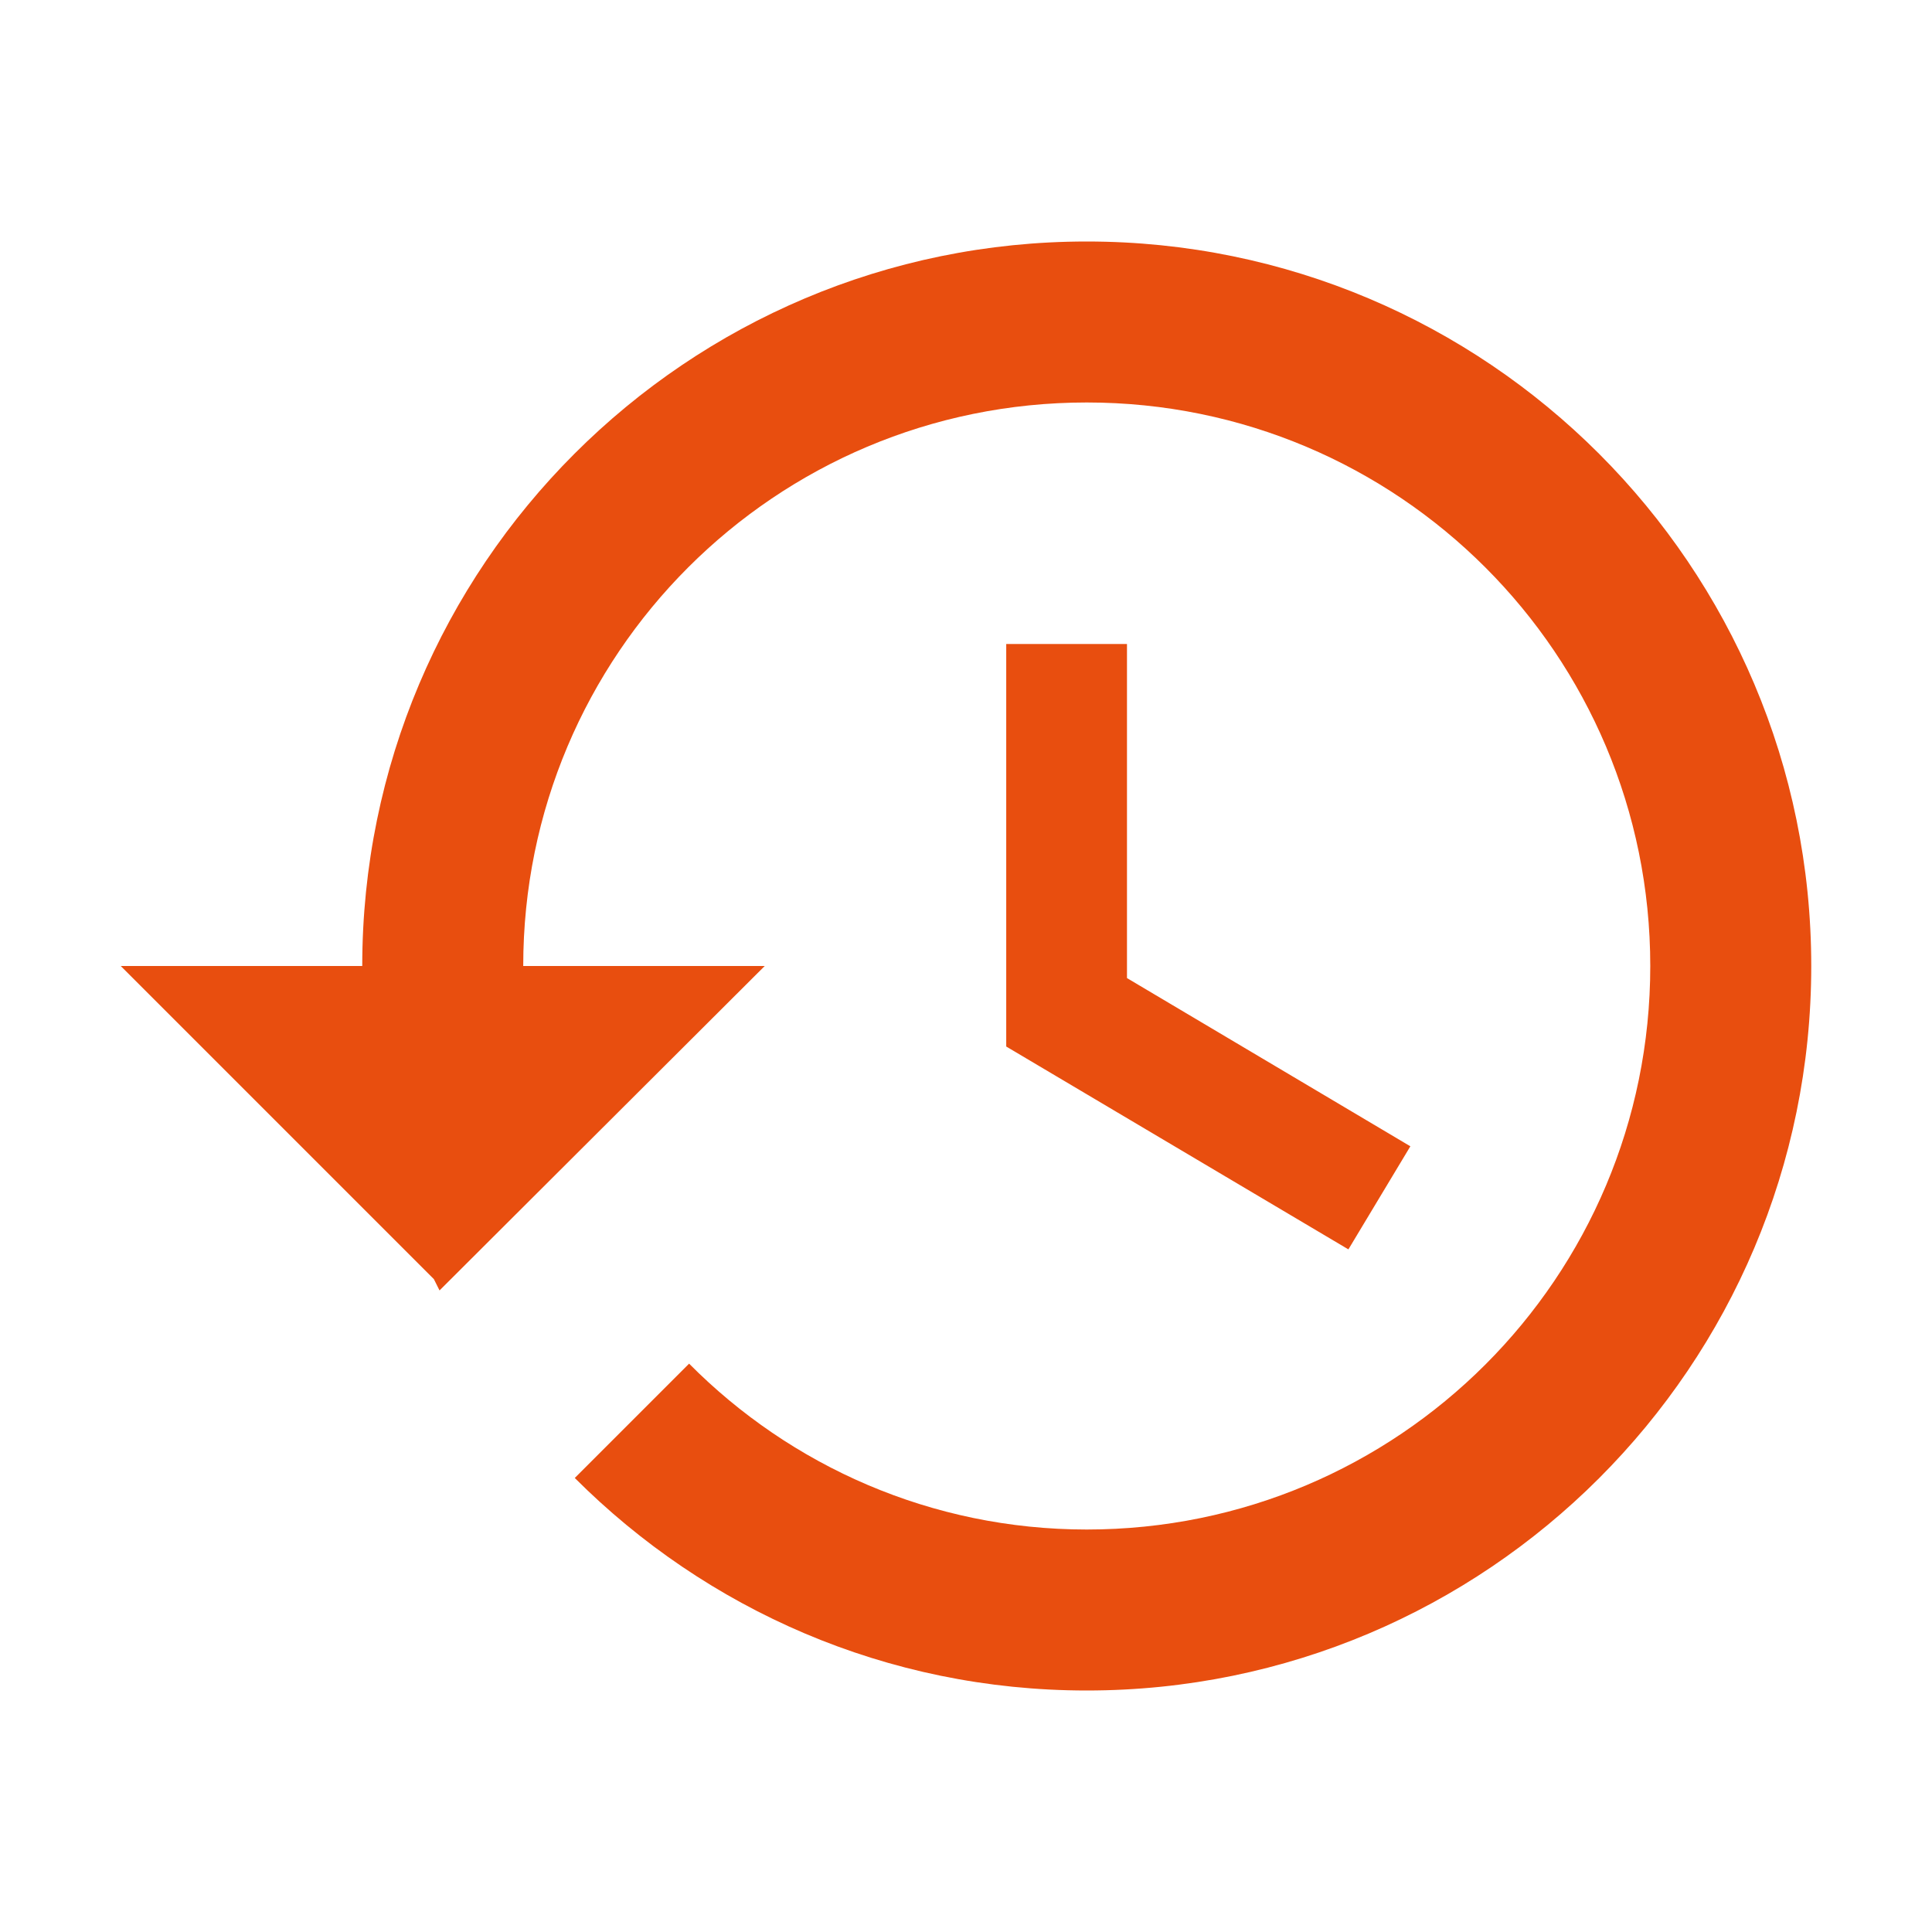
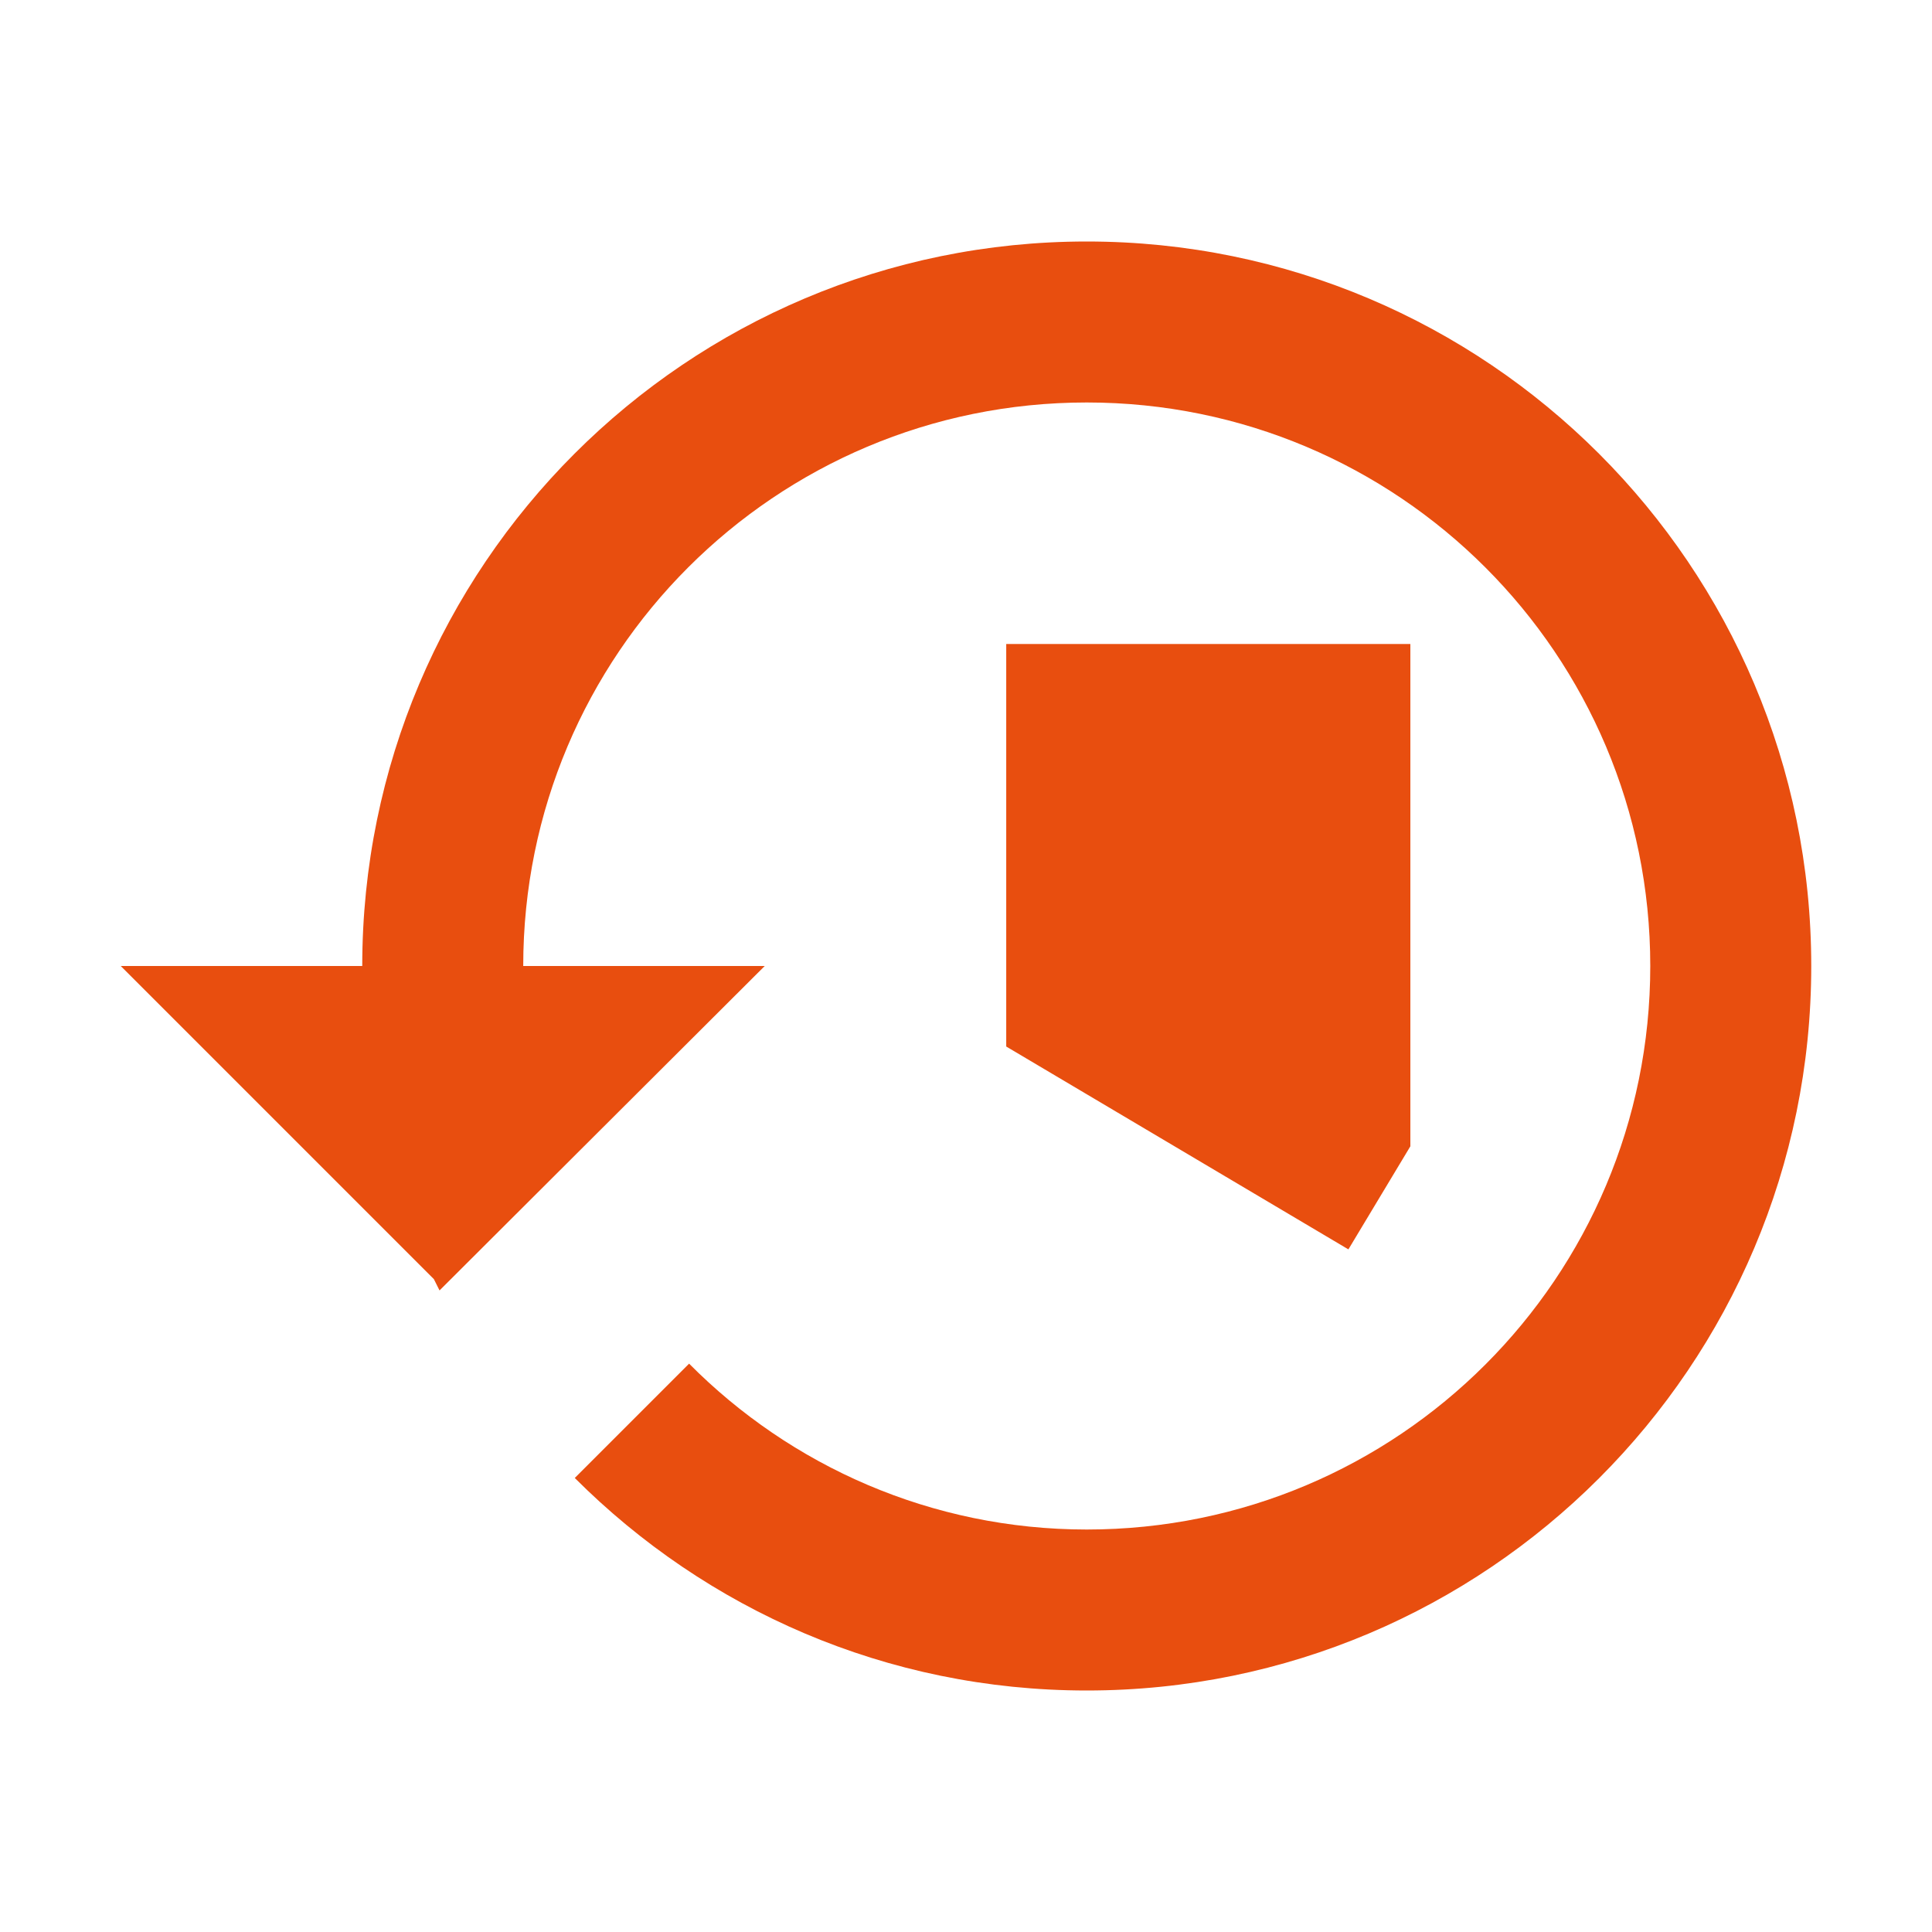
<svg xmlns="http://www.w3.org/2000/svg" width="28" height="28" viewBox="0 0 28 28" fill="none">
-   <path d="M15.75 3.5C9.952 3.5 5.25 8.202 5.25 14H1.75L6.288 18.538L6.37 18.702L11.083 14H7.583C7.583 9.485 11.235 5.833 15.75 5.833C20.265 5.833 23.917 9.485 23.917 14C23.917 18.515 20.265 22.167 15.75 22.167C13.498 22.167 11.457 21.245 9.987 19.763L8.33 21.42C10.232 23.322 12.845 24.5 15.75 24.5C21.548 24.5 26.25 19.798 26.25 14C26.25 8.202 21.548 3.5 15.75 3.5ZM14.583 9.333V15.167L19.542 18.107L20.44 16.613L16.333 14.175V9.333H14.583Z" fill="#E84E0F" />
+   <path d="M15.75 3.5C9.952 3.5 5.25 8.202 5.25 14H1.75L6.288 18.538L6.37 18.702L11.083 14H7.583C7.583 9.485 11.235 5.833 15.75 5.833C20.265 5.833 23.917 9.485 23.917 14C23.917 18.515 20.265 22.167 15.75 22.167C13.498 22.167 11.457 21.245 9.987 19.763L8.33 21.42C10.232 23.322 12.845 24.5 15.75 24.5C21.548 24.5 26.25 19.798 26.25 14C26.25 8.202 21.548 3.5 15.75 3.5ZM14.583 9.333V15.167L19.542 18.107L20.44 16.613V9.333H14.583Z" fill="#E84E0F" />
</svg>